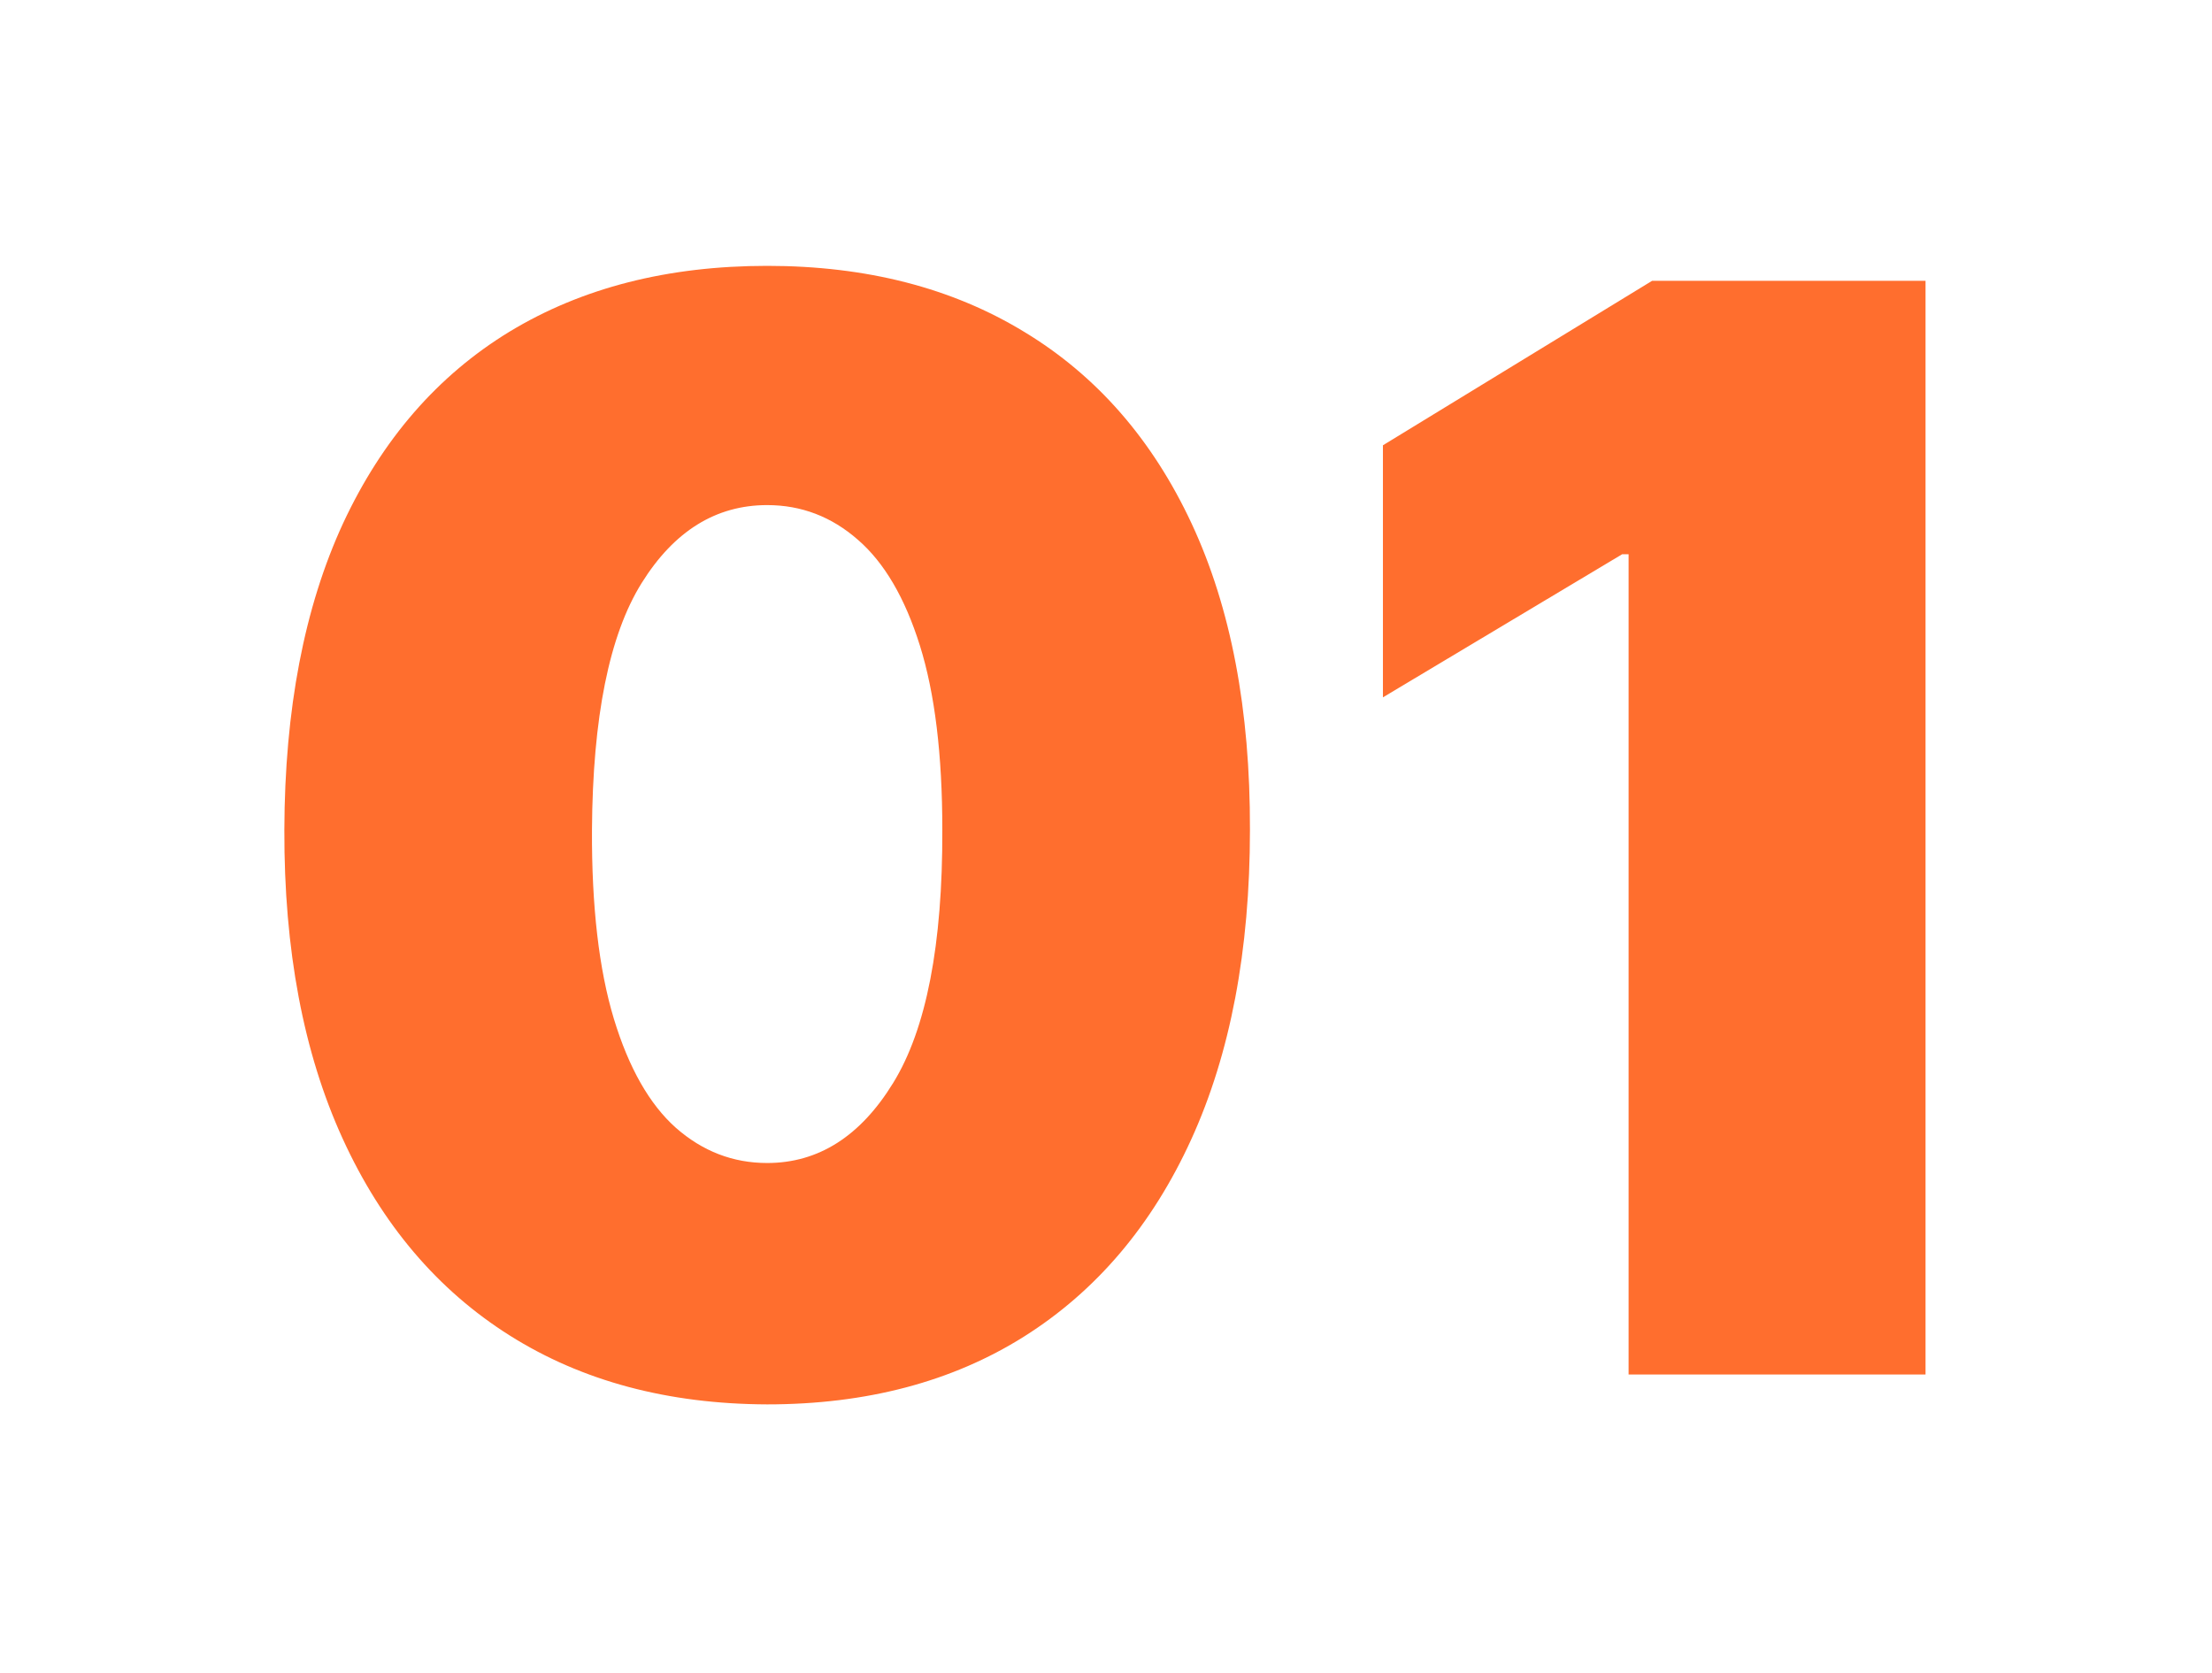
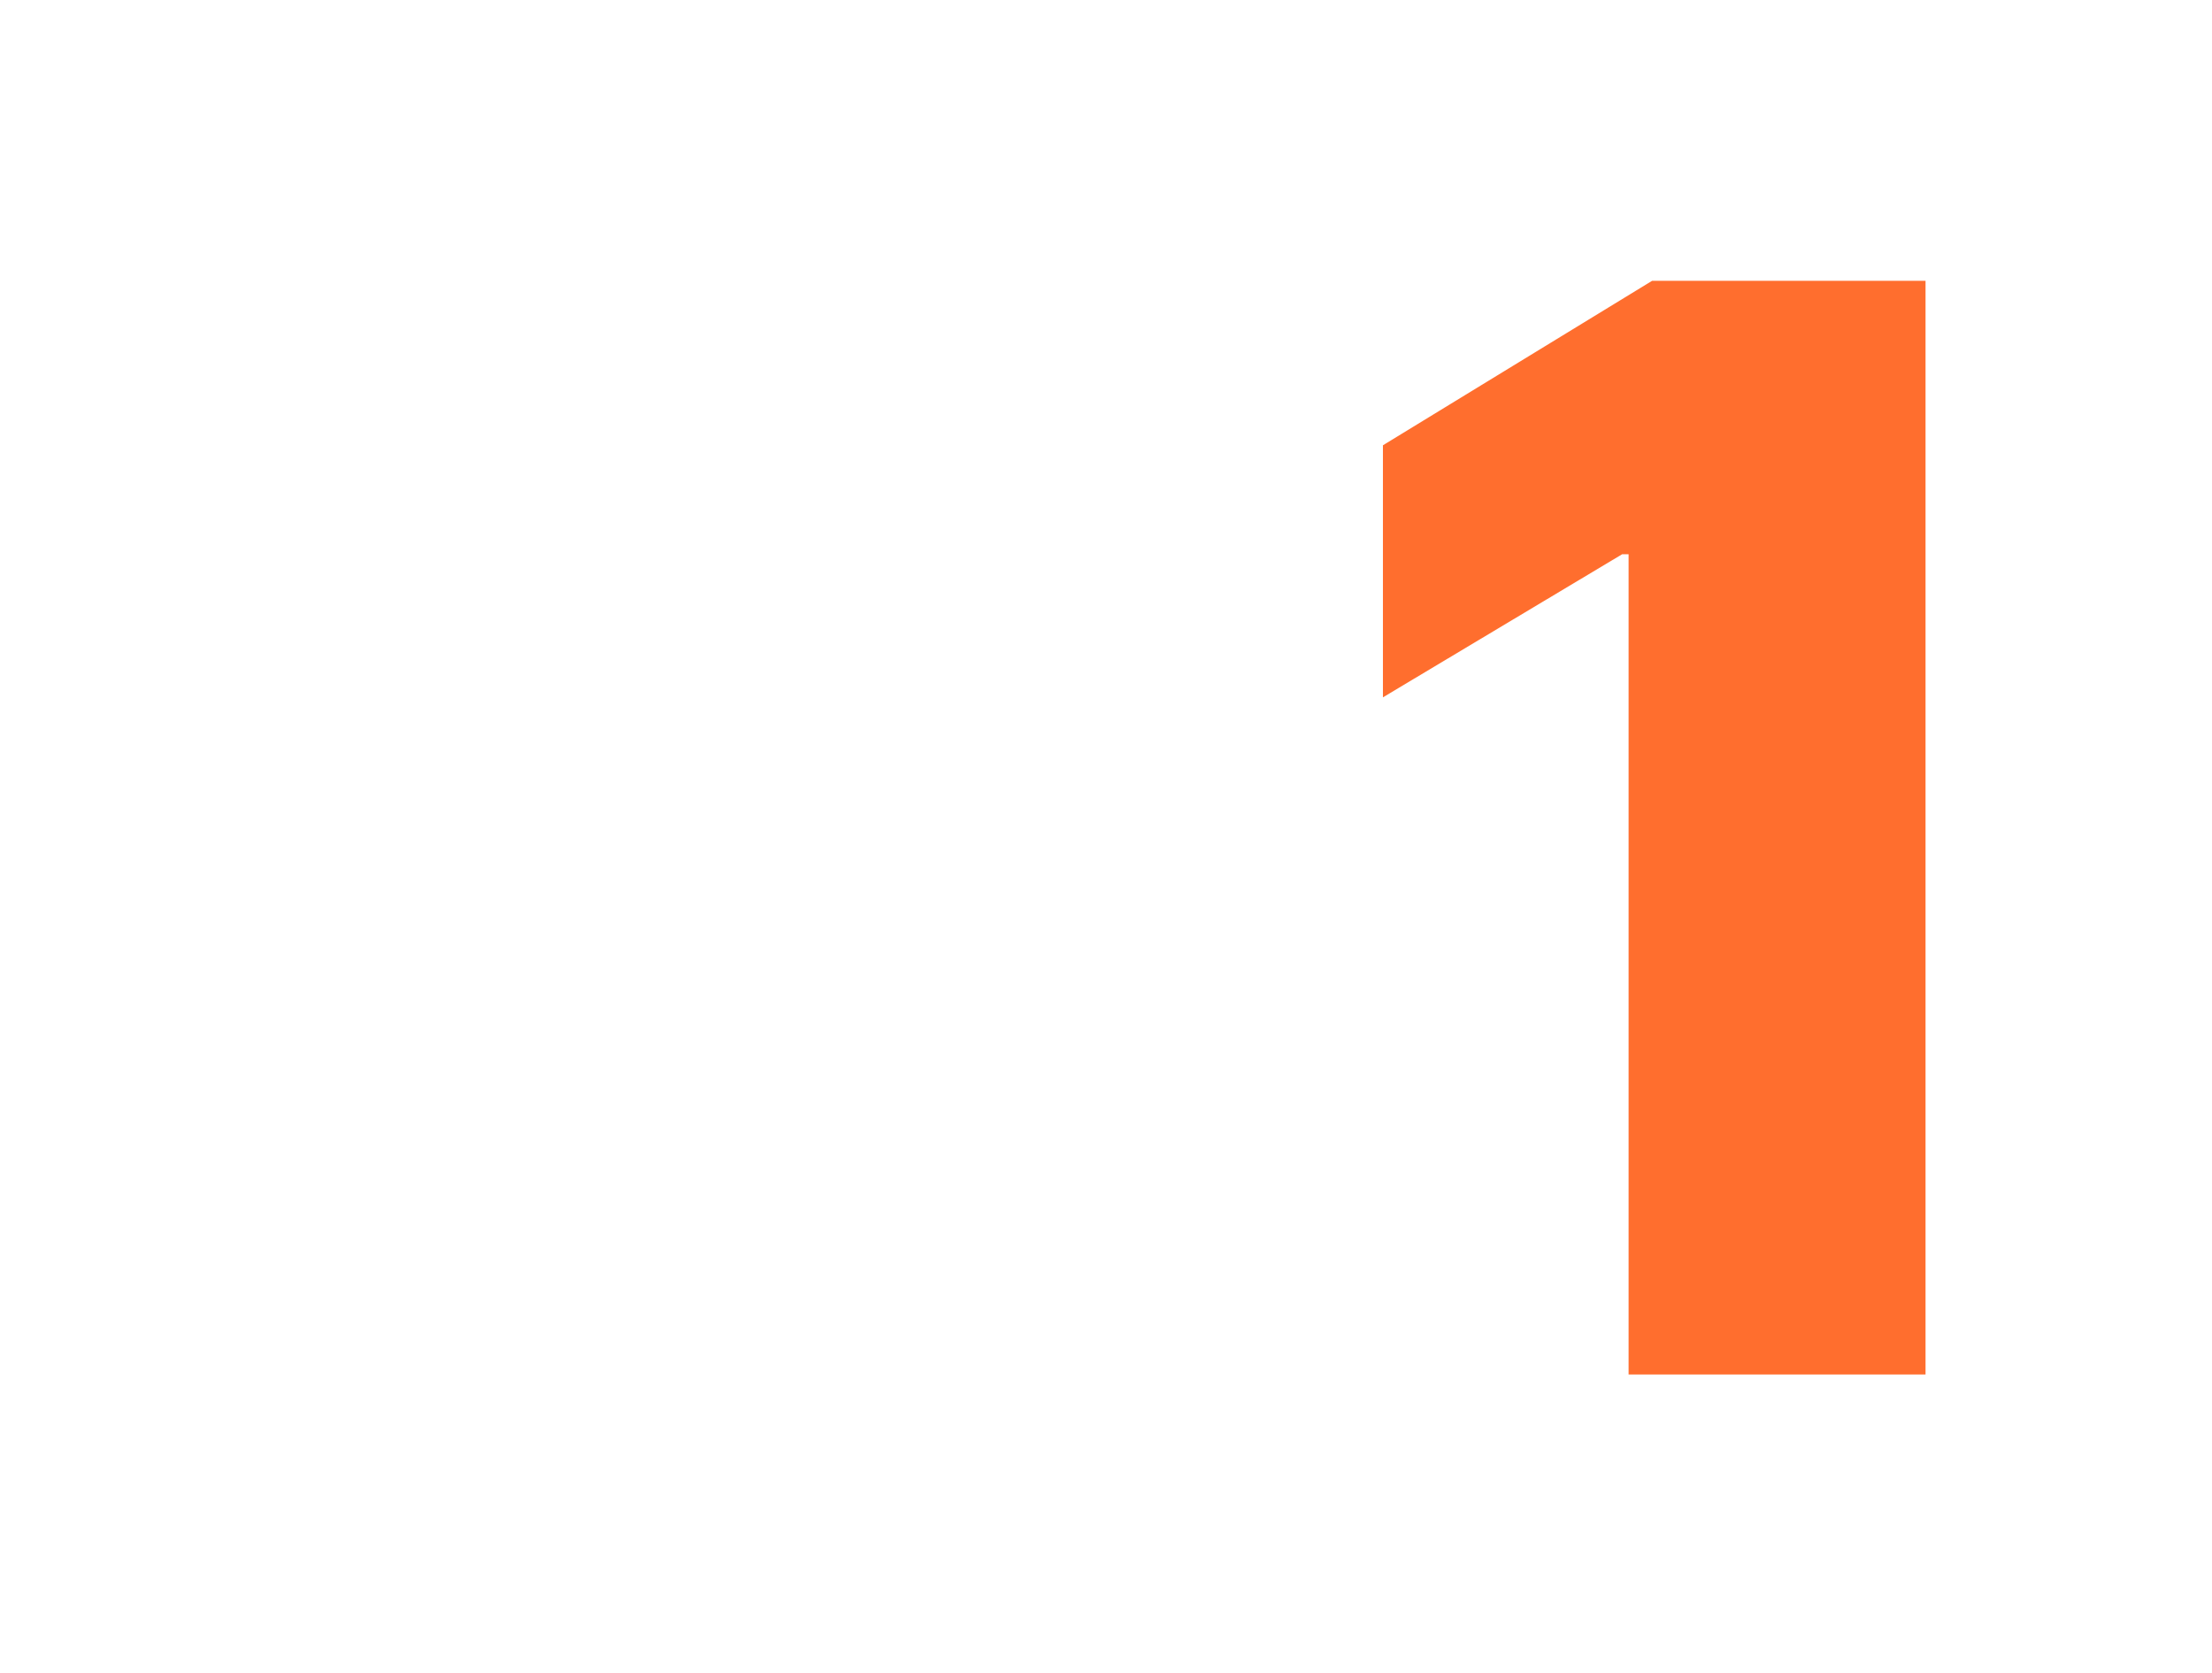
<svg xmlns="http://www.w3.org/2000/svg" width="599" height="453" viewBox="0 0 599 453" fill="none">
-   <path d="M207.74 380.336C180.841 380.24 157.604 374.021 138.032 361.68C118.46 349.339 103.371 331.55 92.765 308.314C82.159 285.078 76.905 257.214 77.001 224.722C77.098 192.133 82.401 164.462 92.91 141.708C103.516 118.954 118.556 101.648 138.032 89.789C157.604 77.93 180.841 72 207.74 72C234.64 72 257.876 77.978 277.449 89.933C297.021 101.792 312.11 119.099 322.716 141.853C333.321 164.607 338.576 192.23 338.48 224.722C338.48 257.407 333.177 285.367 322.571 308.603C311.965 331.839 296.876 349.628 277.304 361.969C257.828 374.214 234.64 380.336 207.74 380.336ZM207.74 314.966C221.624 314.966 233.001 307.735 241.871 293.273C250.838 278.714 255.273 255.864 255.177 224.722C255.177 204.378 253.152 187.747 249.103 174.827C245.053 161.907 239.461 152.362 232.326 146.192C225.192 139.925 216.996 136.791 207.74 136.791C193.857 136.791 182.528 143.829 173.754 157.906C164.98 171.983 160.497 194.255 160.304 224.722C160.208 245.451 162.184 262.517 166.234 275.918C170.283 289.224 175.875 299.058 183.01 305.421C190.241 311.785 198.485 314.966 207.74 314.966Z" fill="#FF6E2E" />
  <path d="M521.427 76.049V372.237H441.017V150.096H439.282L374.491 188.855V120.593L447.381 76.049H521.427Z" fill="#FF6E2E" />
</svg>